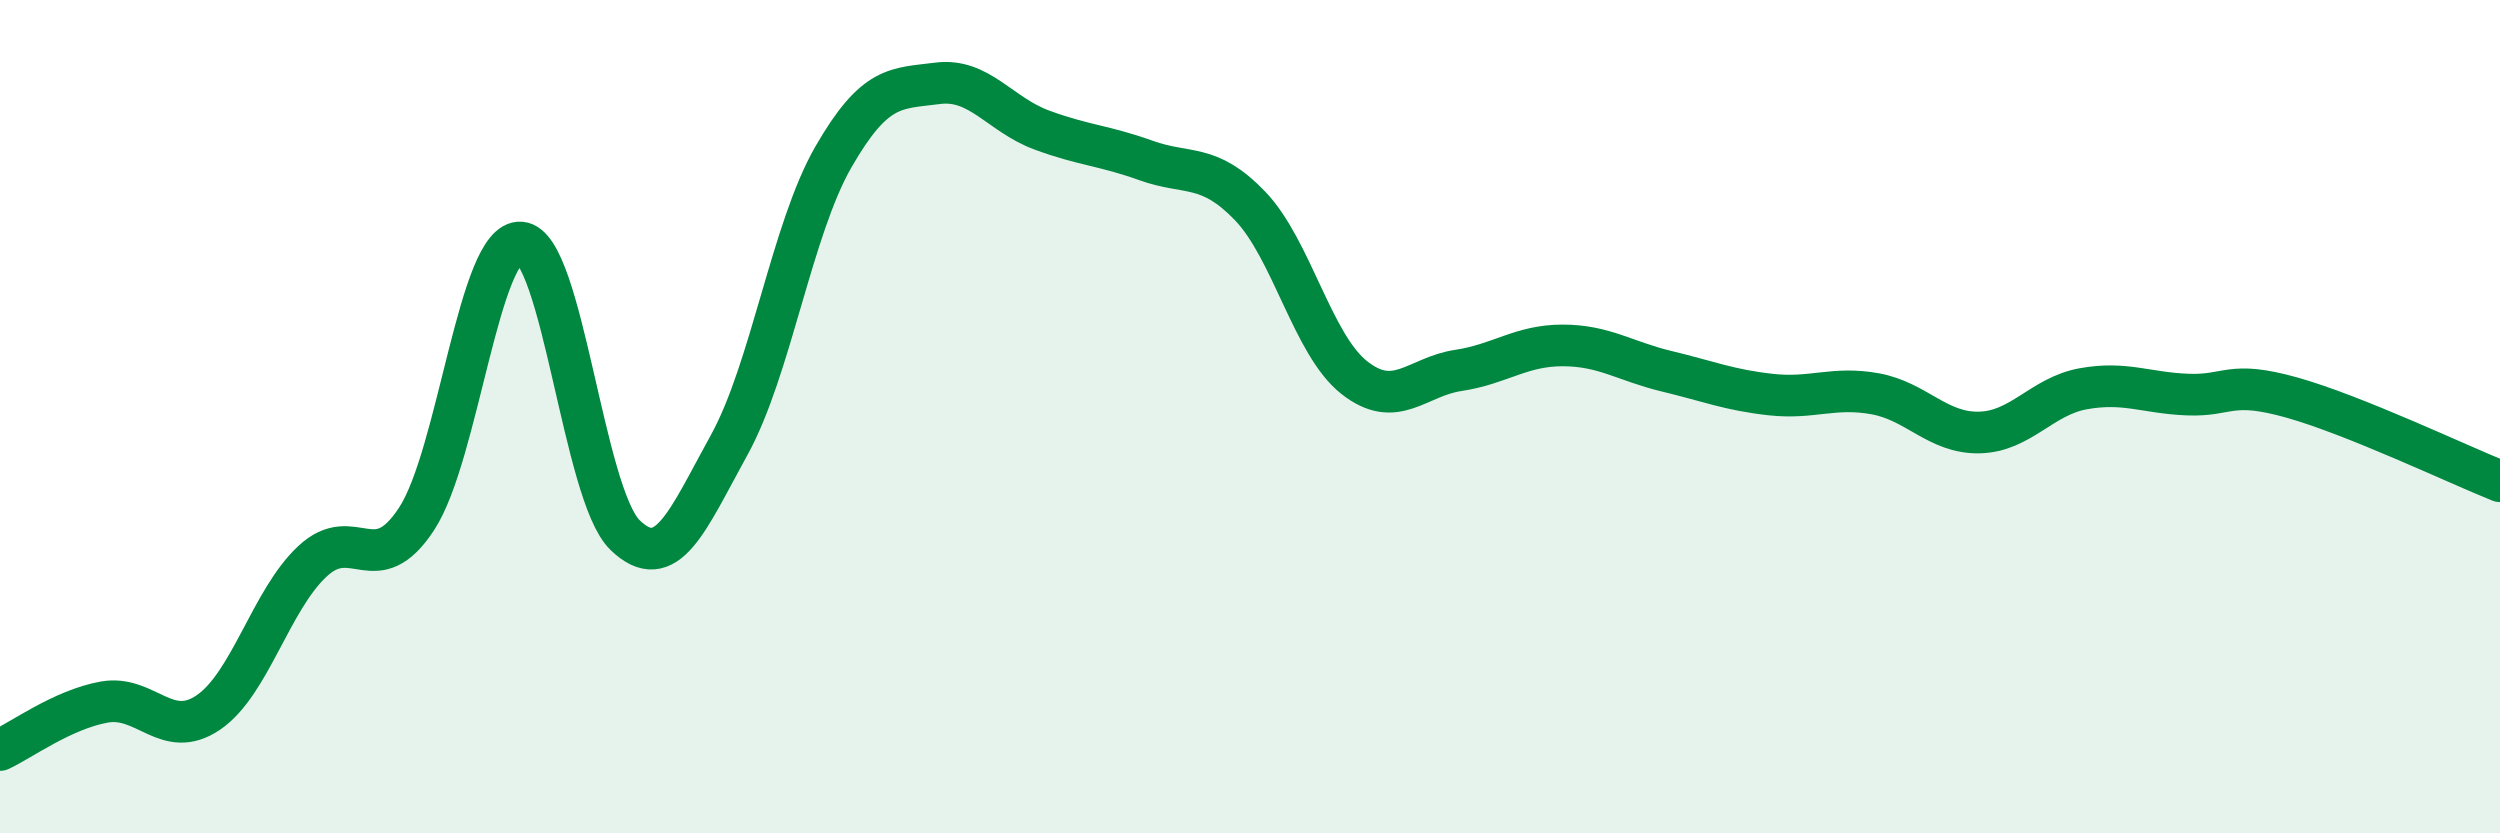
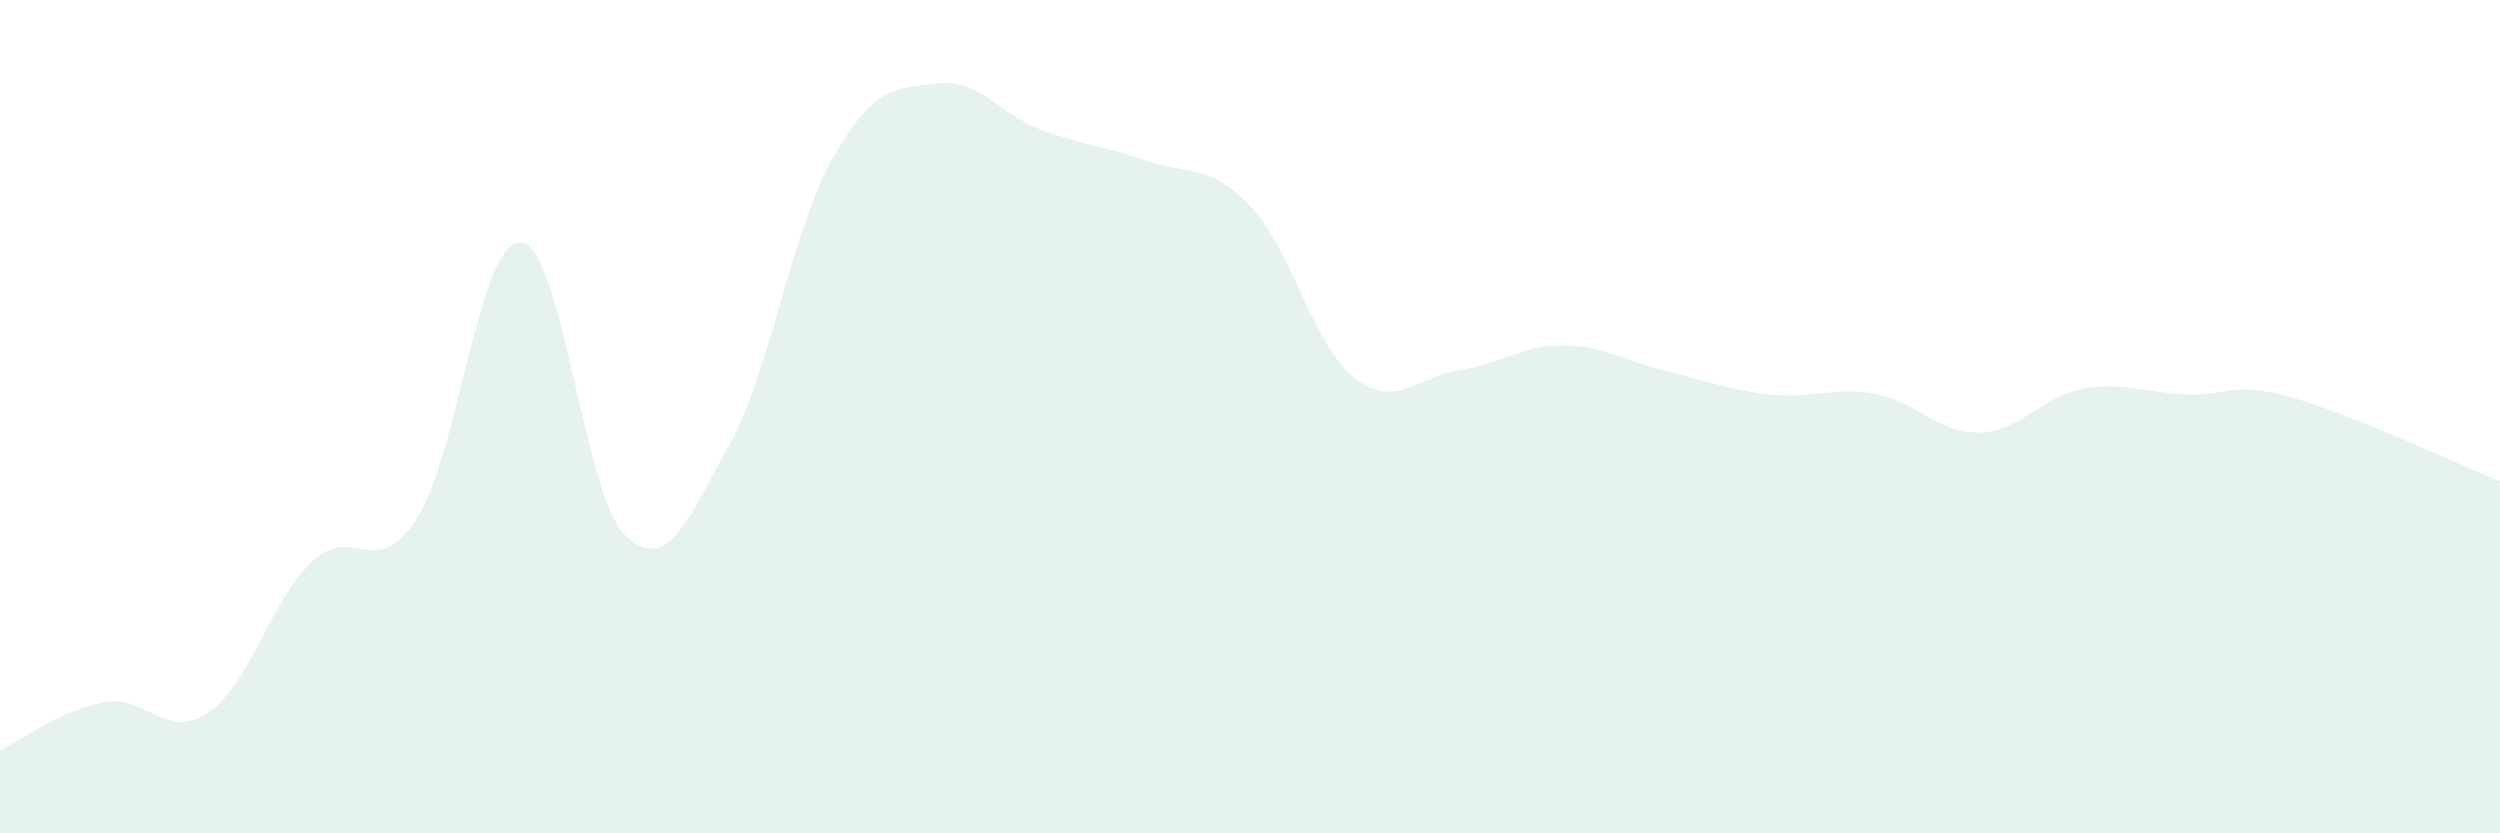
<svg xmlns="http://www.w3.org/2000/svg" width="60" height="20" viewBox="0 0 60 20">
  <path d="M 0,18 C 0.5,17.77 1.5,17.03 2.5,16.85 C 3.5,16.67 4,17.78 5,17.1 C 6,16.42 6.5,14.4 7.5,13.47 C 8.5,12.54 9,13.98 10,12.45 C 11,10.92 11.5,5.74 12.5,5.82 C 13.5,5.9 14,11.87 15,12.84 C 16,13.81 16.5,12.49 17.5,10.68 C 18.5,8.87 19,5.51 20,3.77 C 21,2.03 21.5,2.13 22.5,2 C 23.5,1.87 24,2.75 25,3.12 C 26,3.49 26.5,3.49 27.5,3.85 C 28.5,4.21 29,3.9 30,4.94 C 31,5.98 31.5,8.27 32.5,9.06 C 33.5,9.85 34,9.04 35,8.89 C 36,8.74 36.5,8.29 37.5,8.29 C 38.5,8.29 39,8.67 40,8.91 C 41,9.15 41.5,9.36 42.5,9.47 C 43.5,9.58 44,9.27 45,9.45 C 46,9.63 46.5,10.4 47.5,10.38 C 48.5,10.36 49,9.51 50,9.33 C 51,9.15 51.5,9.43 52.5,9.47 C 53.5,9.51 53.5,9.12 55,9.54 C 56.5,9.96 59,11.15 60,11.55L60 20L0 20Z" fill="#008740" opacity="0.1" stroke-linecap="round" stroke-linejoin="round" />
-   <path d="M 0,18 C 0.5,17.77 1.5,17.03 2.5,16.85 C 3.5,16.67 4,17.78 5,17.1 C 6,16.42 6.5,14.4 7.5,13.47 C 8.5,12.54 9,13.98 10,12.45 C 11,10.92 11.5,5.74 12.5,5.82 C 13.5,5.9 14,11.87 15,12.84 C 16,13.81 16.5,12.49 17.5,10.68 C 18.5,8.87 19,5.51 20,3.77 C 21,2.03 21.5,2.13 22.5,2 C 23.5,1.87 24,2.75 25,3.12 C 26,3.49 26.5,3.49 27.5,3.85 C 28.5,4.21 29,3.9 30,4.94 C 31,5.98 31.5,8.27 32.5,9.06 C 33.5,9.85 34,9.04 35,8.89 C 36,8.74 36.5,8.29 37.5,8.29 C 38.5,8.29 39,8.67 40,8.91 C 41,9.15 41.5,9.36 42.5,9.47 C 43.5,9.58 44,9.27 45,9.45 C 46,9.63 46.5,10.4 47.5,10.38 C 48.5,10.36 49,9.51 50,9.33 C 51,9.15 51.5,9.43 52.5,9.47 C 53.5,9.51 53.5,9.12 55,9.54 C 56.5,9.96 59,11.15 60,11.55" stroke="#008740" stroke-width="1" fill="none" stroke-linecap="round" stroke-linejoin="round" />
</svg>